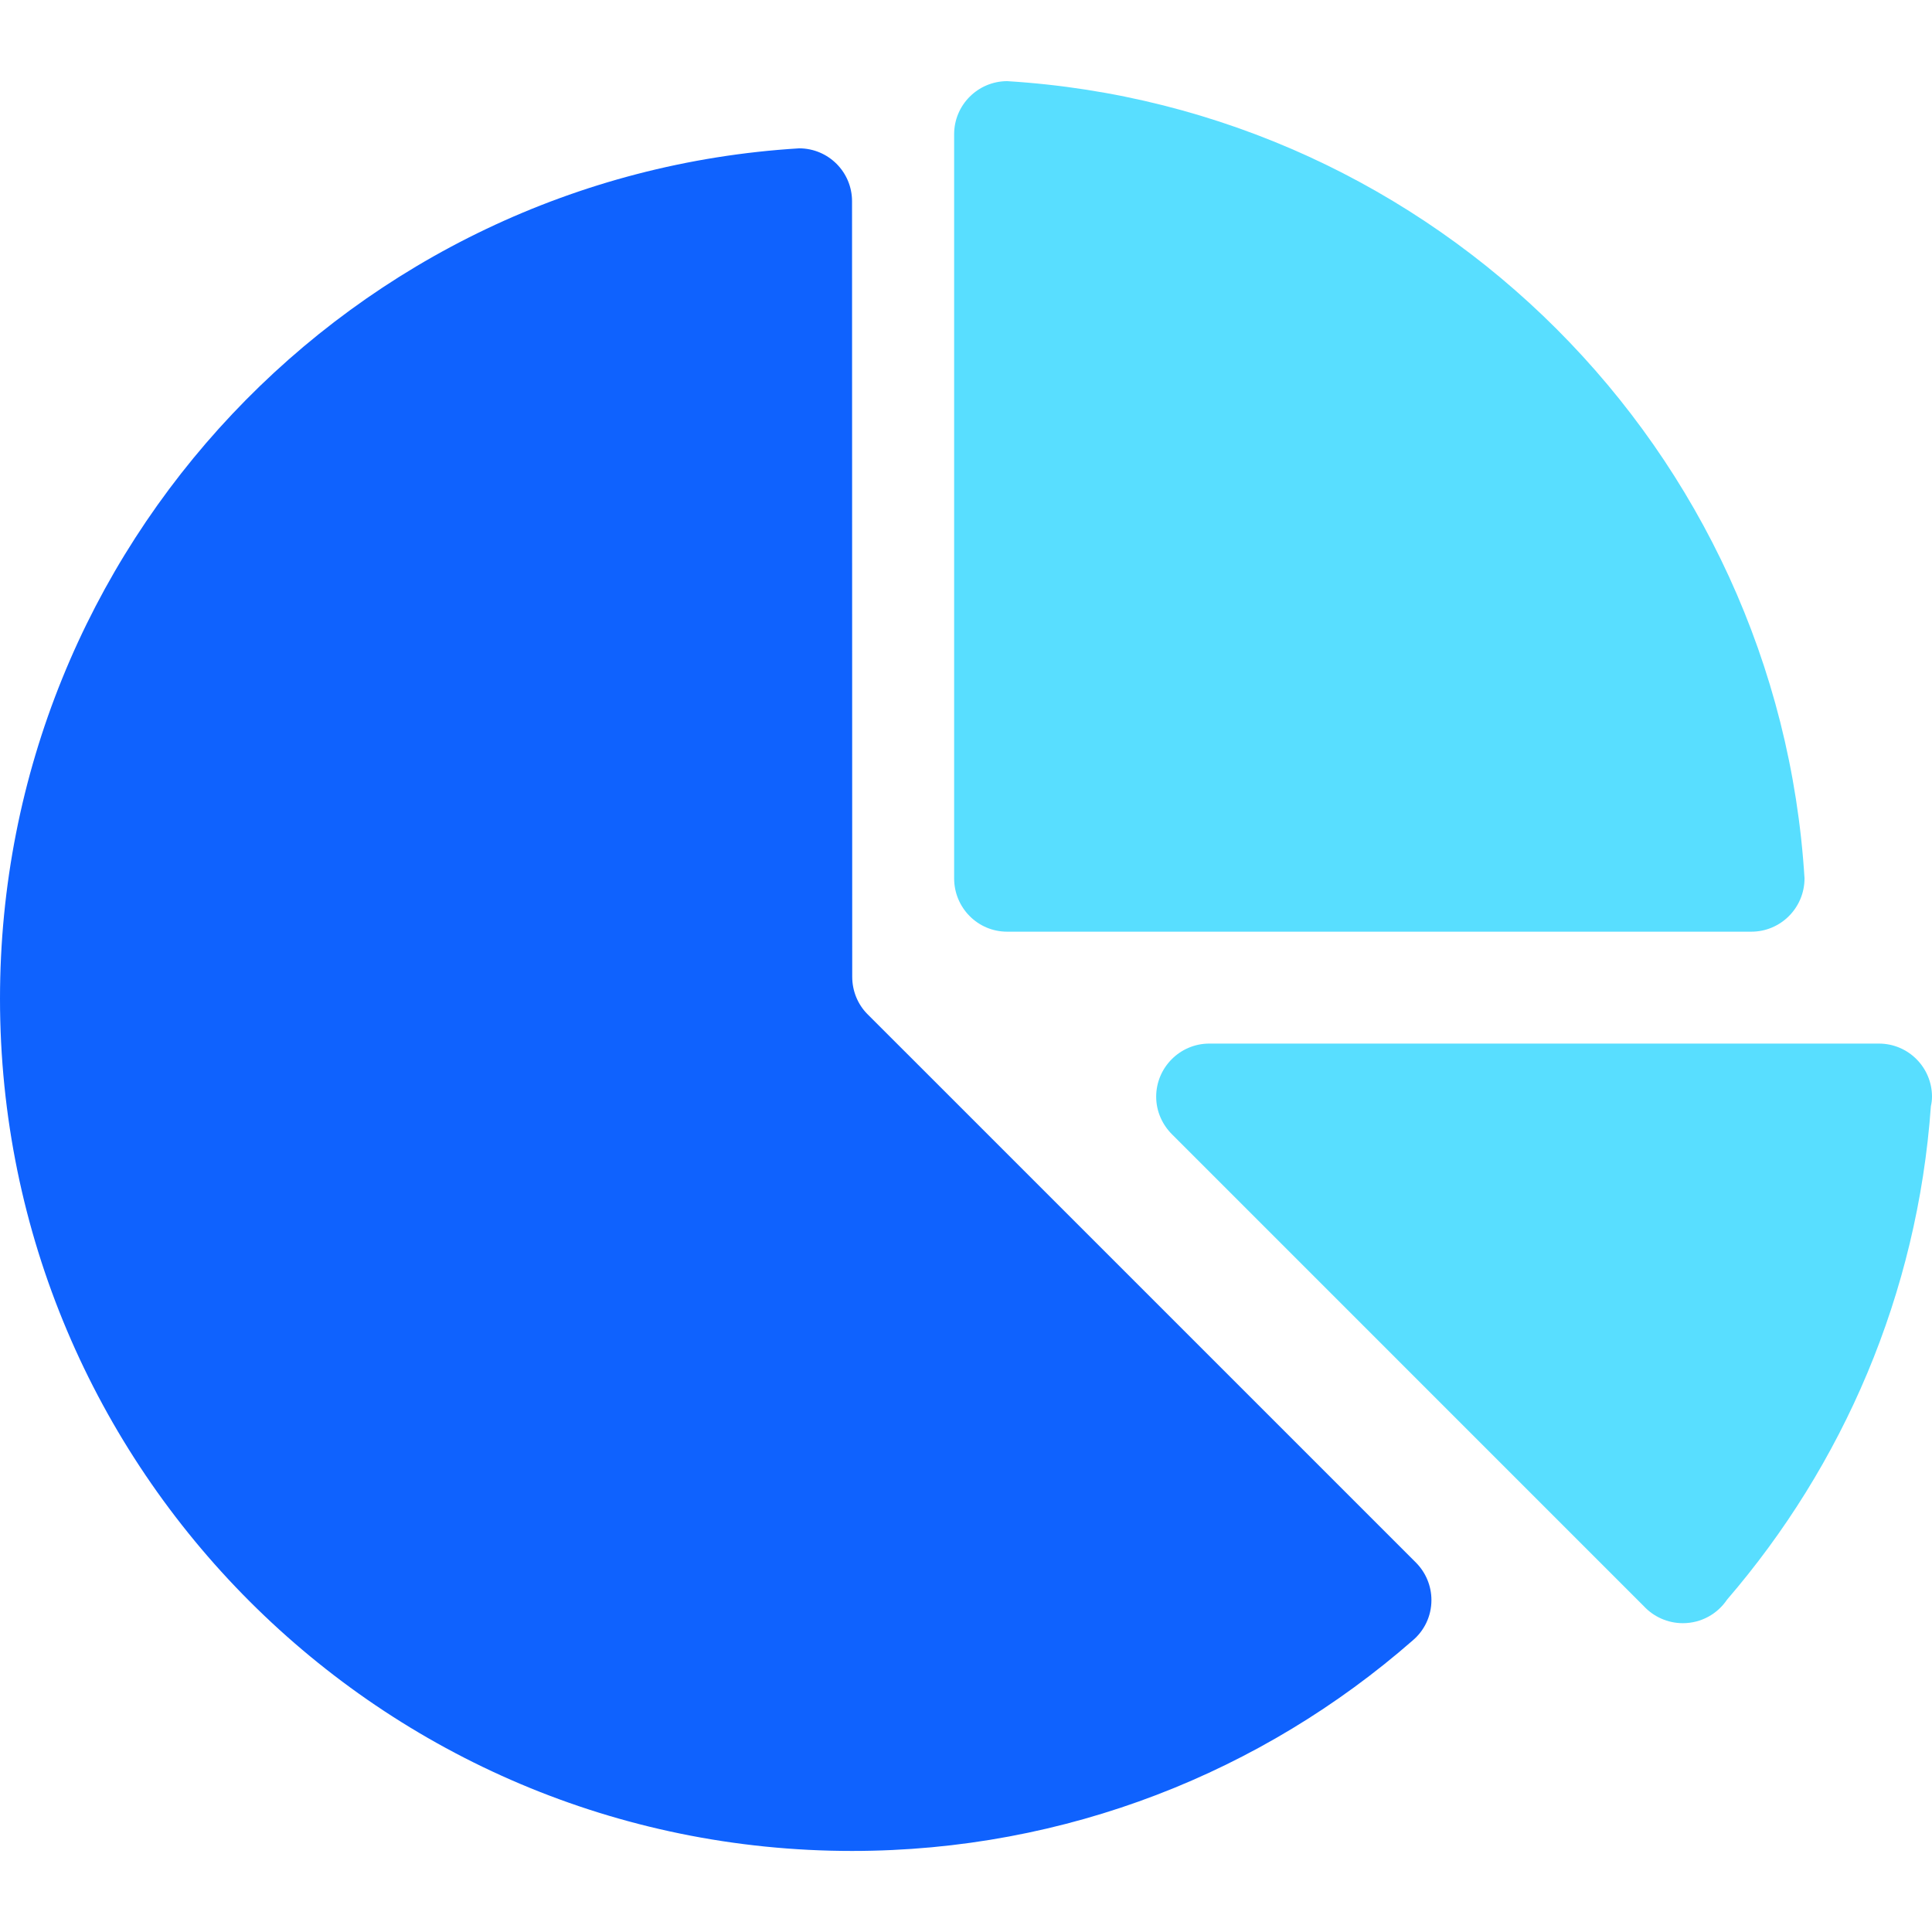
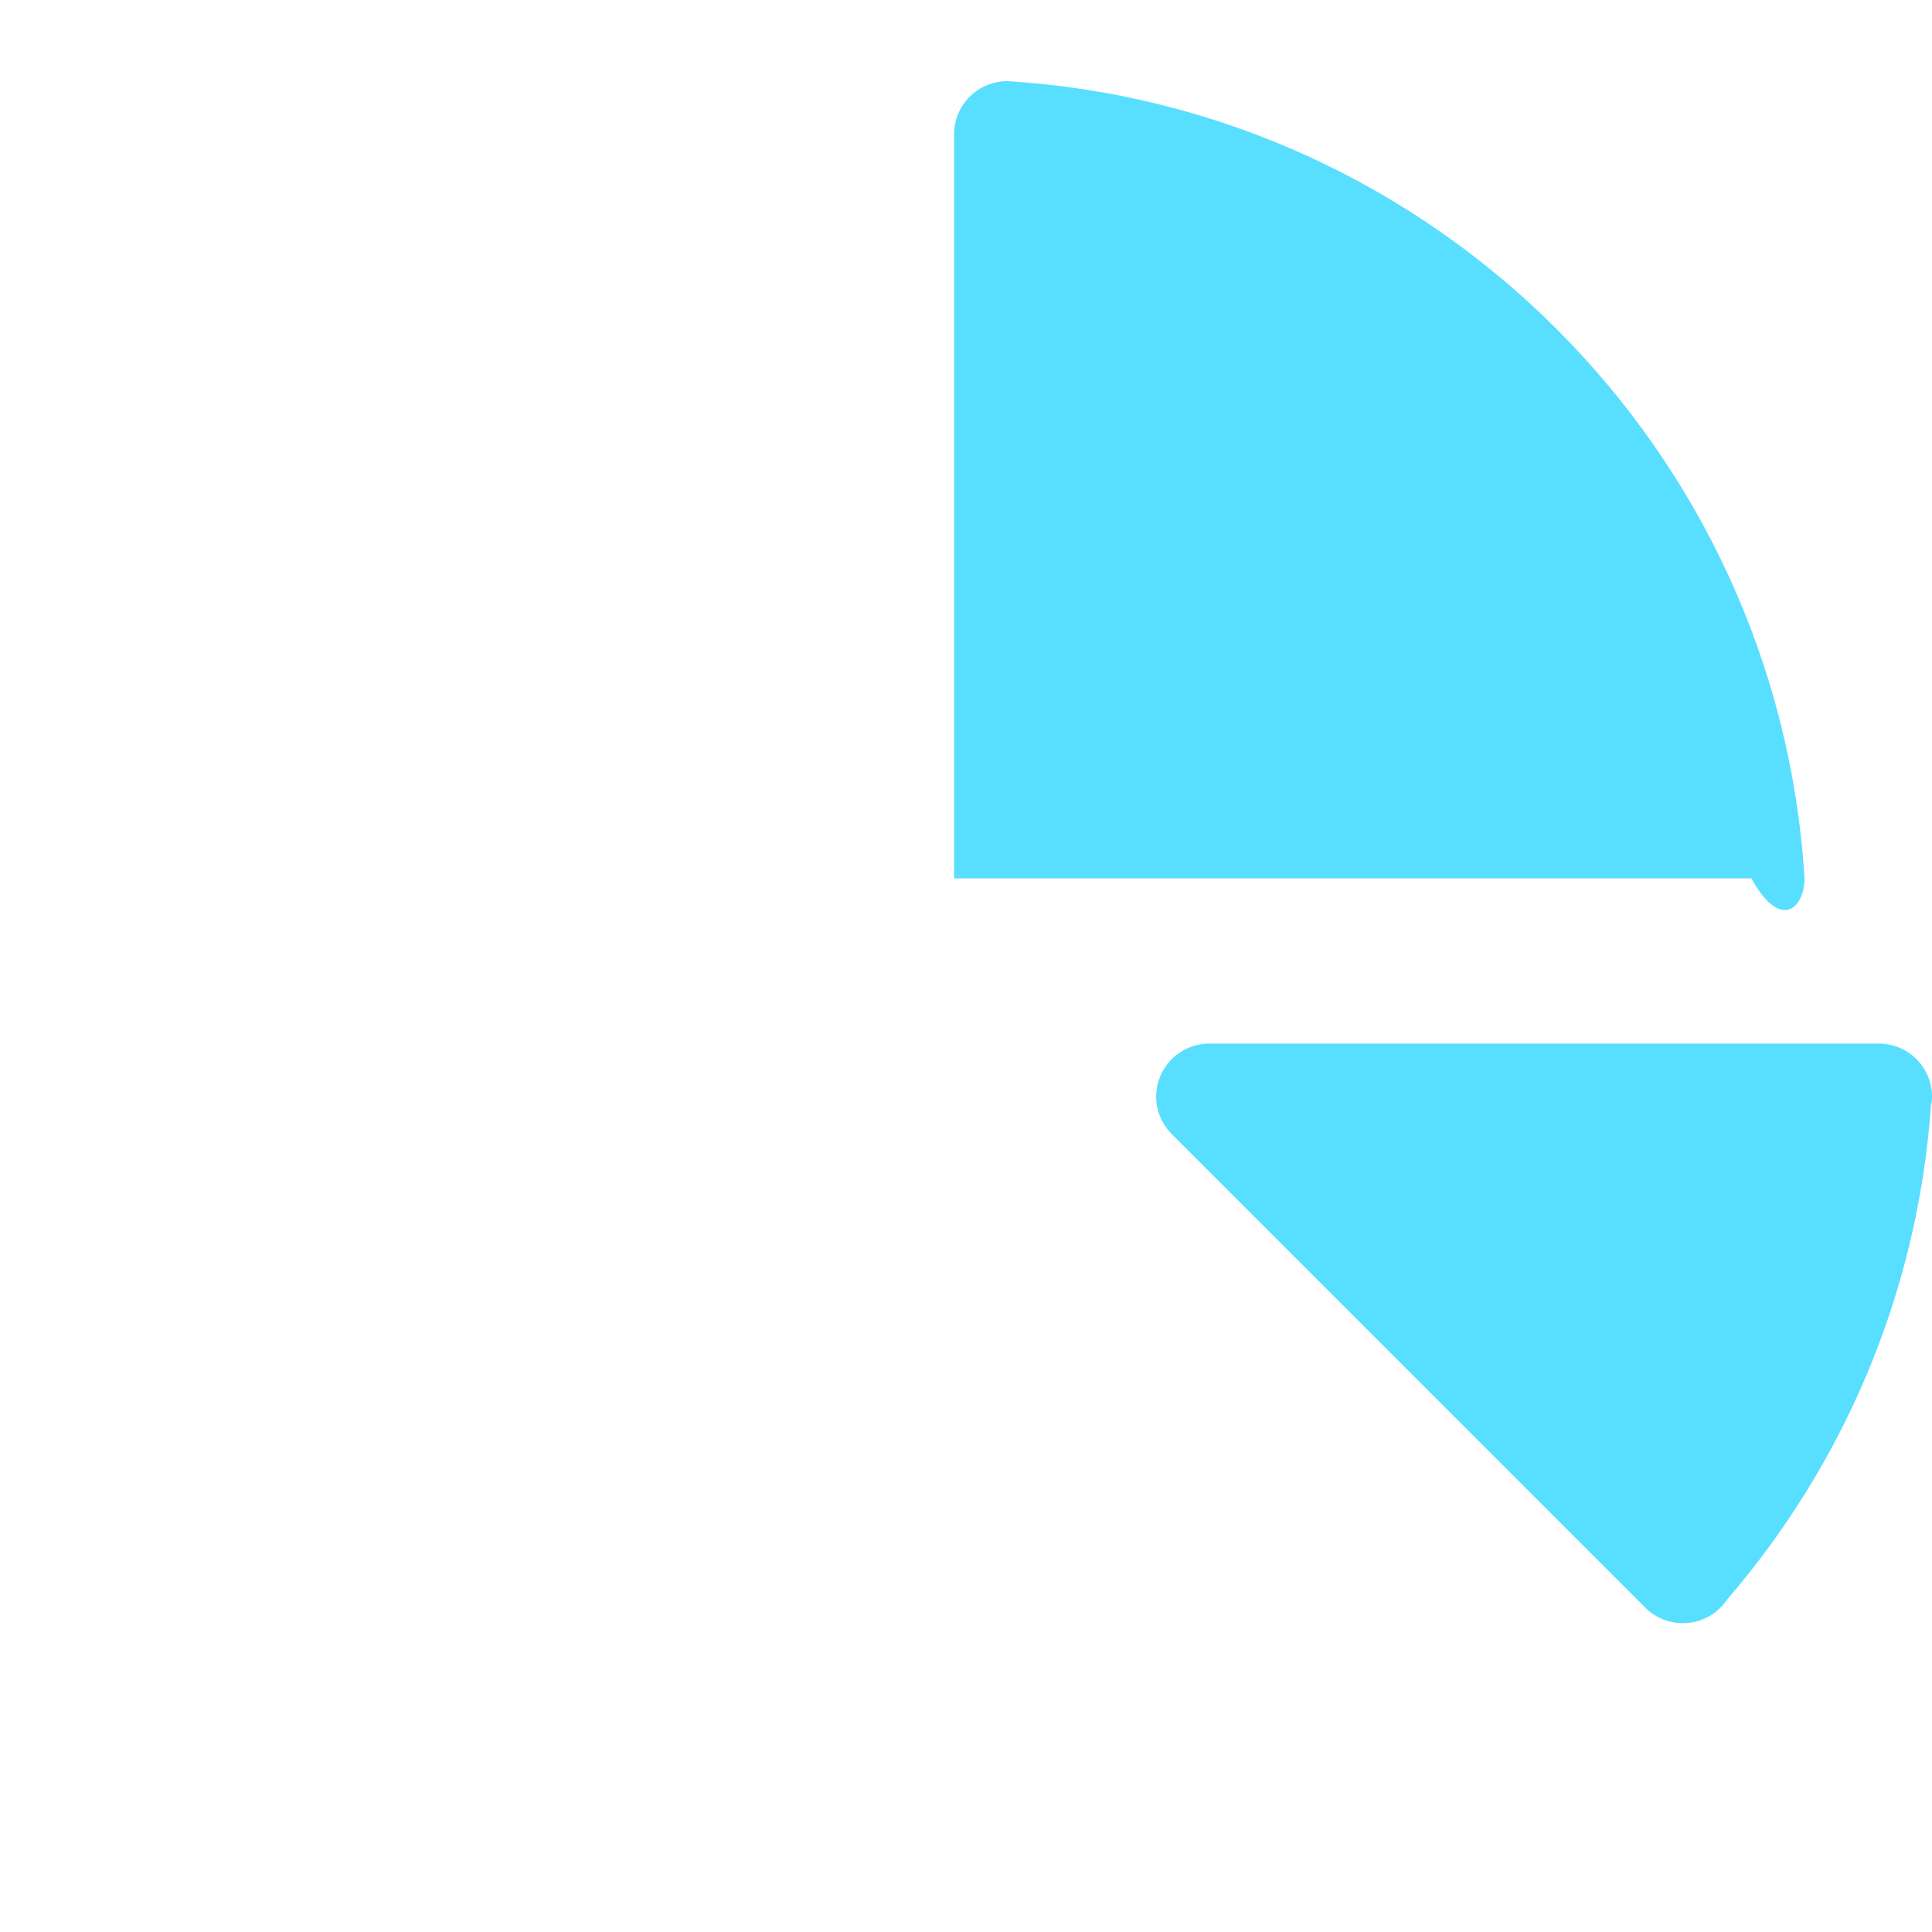
<svg xmlns="http://www.w3.org/2000/svg" width="64" height="64" viewBox="0 0 64 64" fill="none">
  <path d="M62.24 34.57H40.059C39.09 34.57 38.3 35.361 38.3 36.33C38.3 36.823 38.51 37.268 38.837 37.589L54.455 53.208C54.776 53.553 55.24 53.77 55.746 53.77C56.357 53.77 56.894 53.461 57.209 52.992C61.049 48.534 63.518 42.873 63.963 36.644C63.987 36.539 64 36.435 64 36.33C64 35.361 63.216 34.57 62.24 34.57Z" fill="#58DEFF" />
-   <path d="M33.361 2.688C32.391 2.693 31.607 3.478 31.607 4.447V29.097C31.607 30.073 32.391 30.863 33.361 30.863H58.017C58.987 30.863 59.777 30.073 59.777 29.097C58.906 14.911 47.553 3.558 33.361 2.688Z" fill="#58DEFF" />
-   <path d="M46.912 51.77L28.725 33.584C28.416 33.269 28.231 32.83 28.231 32.355L28.225 6.667C28.225 5.698 27.441 4.914 26.472 4.914C11.699 5.815 0 18.088 0 33.084C0 48.671 12.637 61.315 28.225 61.315C35.337 61.315 41.831 58.685 46.794 54.345C47.177 54.023 47.418 53.542 47.418 53.005C47.418 52.529 47.227 52.091 46.912 51.77Z" fill="#0F62FE" />
+   <path d="M33.361 2.688C32.391 2.693 31.607 3.478 31.607 4.447V29.097H58.017C58.987 30.863 59.777 30.073 59.777 29.097C58.906 14.911 47.553 3.558 33.361 2.688Z" fill="#58DEFF" />
</svg>